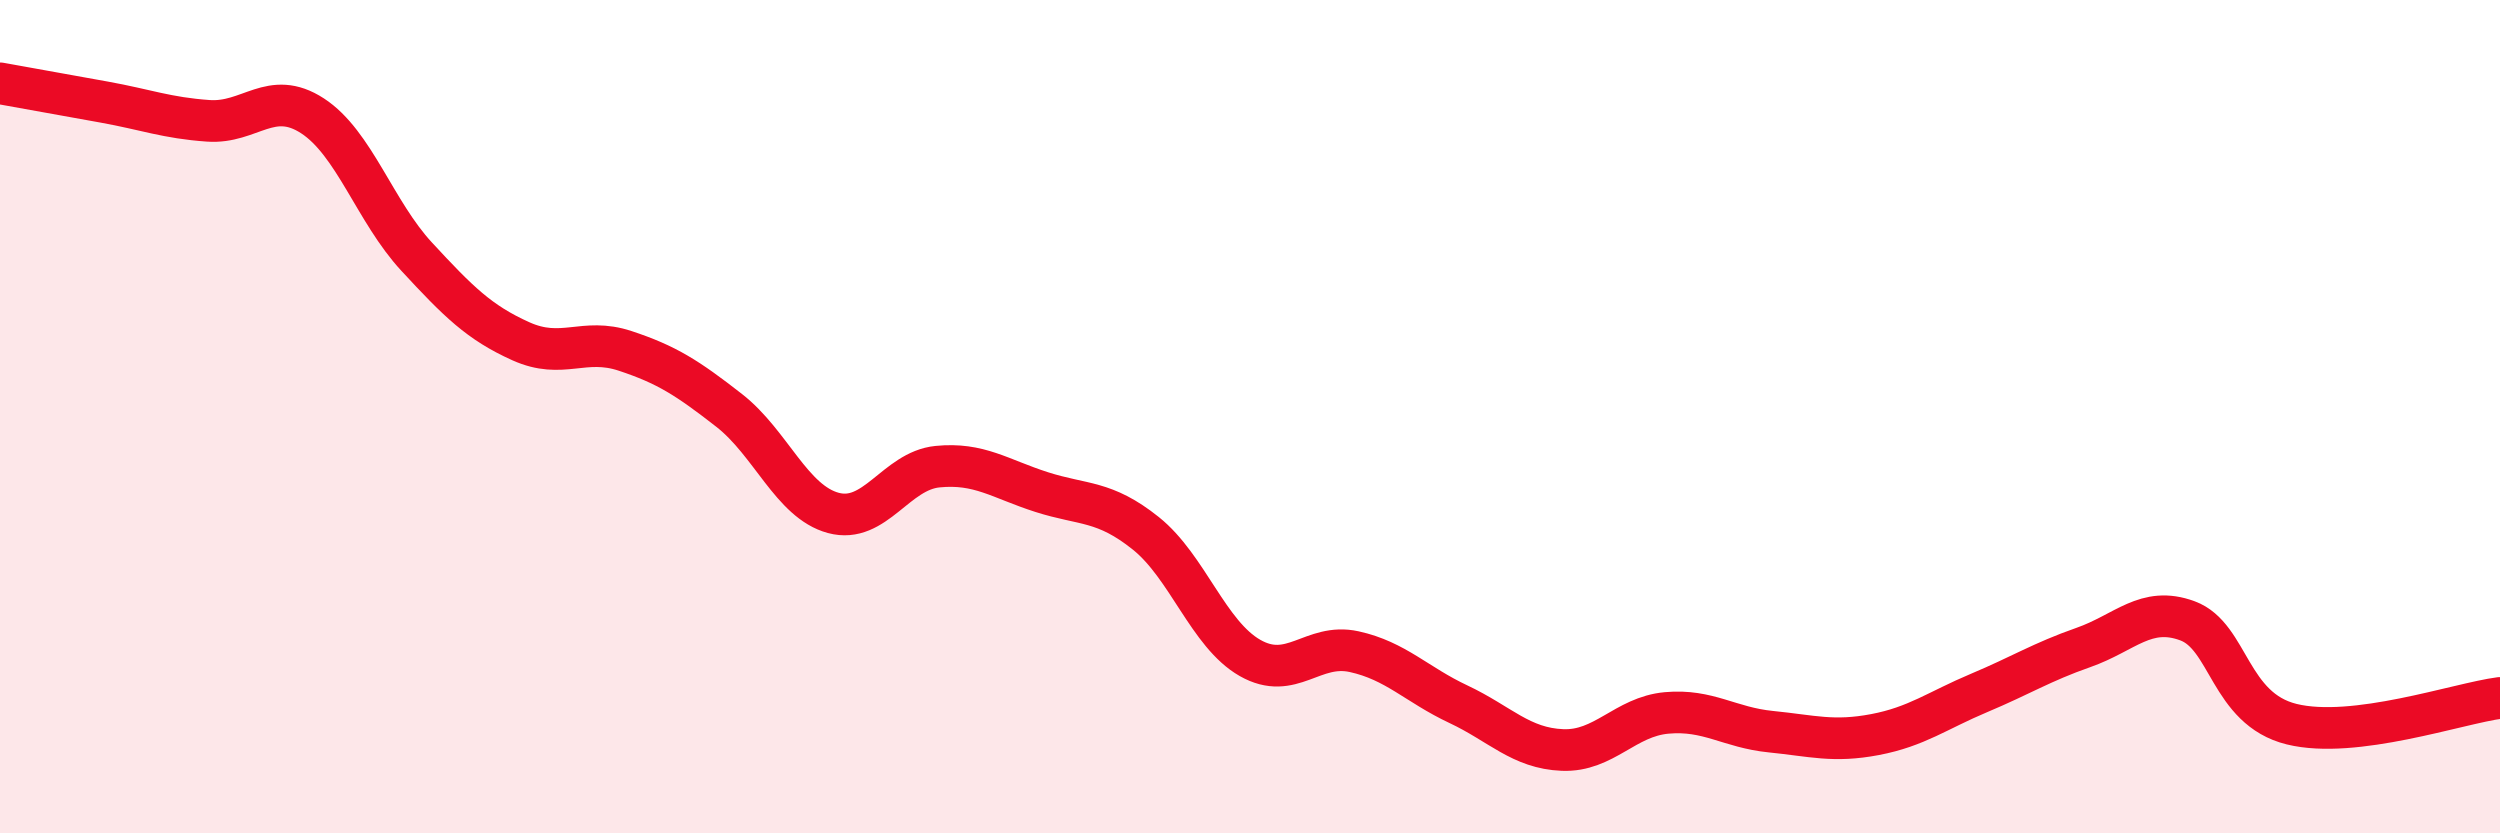
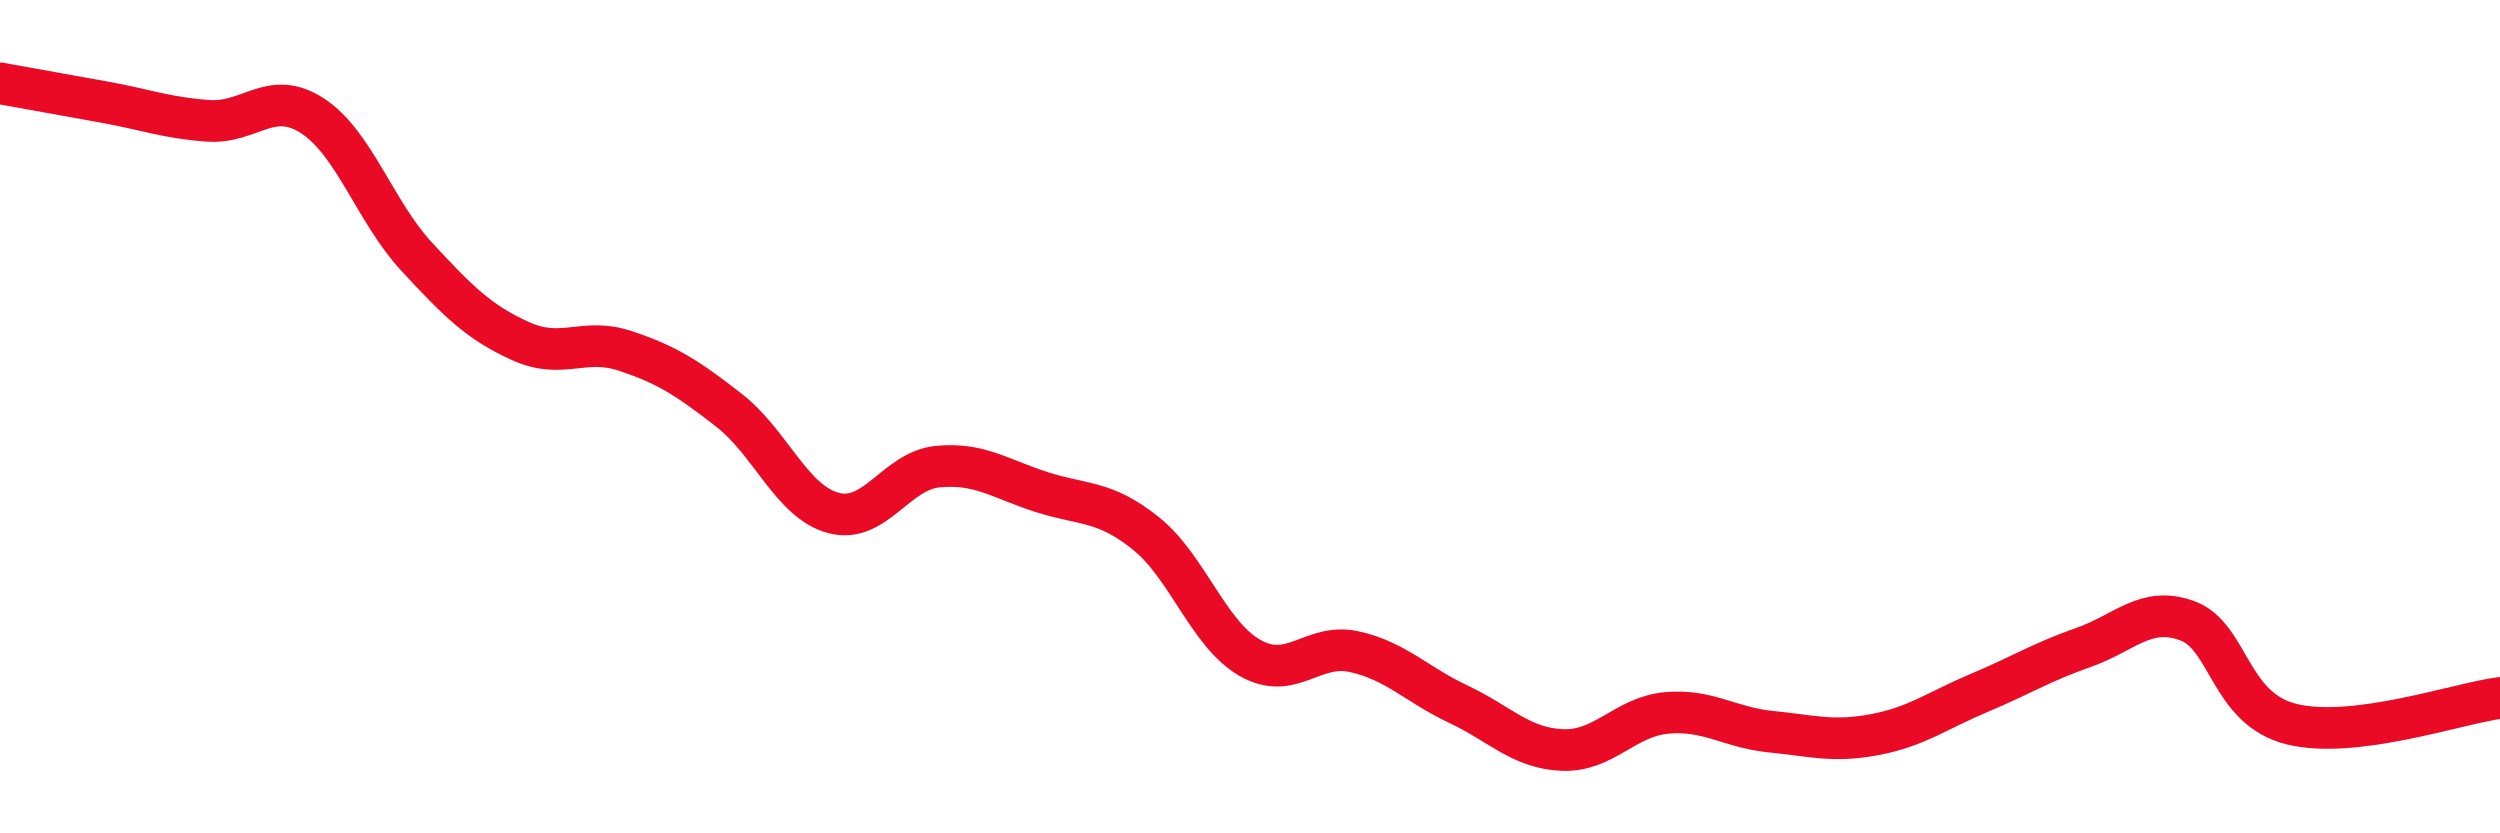
<svg xmlns="http://www.w3.org/2000/svg" width="60" height="20" viewBox="0 0 60 20">
-   <path d="M 0,2 C 0.5,2.09 1.5,2.27 2.5,2.45 C 3.5,2.63 4,2.83 5,2.9 C 6,2.97 6.5,2.13 7.5,2.78 C 8.5,3.43 9,5.08 10,6.16 C 11,7.24 11.5,7.74 12.5,8.19 C 13.5,8.64 14,8.09 15,8.42 C 16,8.75 16.5,9.07 17.5,9.85 C 18.5,10.63 19,12.04 20,12.31 C 21,12.58 21.5,11.3 22.5,11.2 C 23.5,11.1 24,11.49 25,11.81 C 26,12.13 26.5,12 27.5,12.8 C 28.5,13.6 29,15.22 30,15.79 C 31,16.36 31.5,15.42 32.5,15.64 C 33.5,15.86 34,16.43 35,16.9 C 36,17.37 36.5,17.96 37.5,18 C 38.5,18.04 39,17.2 40,17.11 C 41,17.02 41.5,17.46 42.5,17.56 C 43.5,17.66 44,17.82 45,17.63 C 46,17.44 46.5,17.05 47.5,16.63 C 48.5,16.21 49,15.89 50,15.54 C 51,15.19 51.5,14.53 52.5,14.9 C 53.5,15.27 53.5,17.01 55,17.38 C 56.5,17.75 59,16.88 60,16.75L60 20L0 20Z" fill="#EB0A25" opacity="0.1" stroke-linecap="round" stroke-linejoin="round" />
  <path d="M 0,2 C 0.5,2.09 1.5,2.27 2.5,2.45 C 3.5,2.63 4,2.83 5,2.9 C 6,2.97 6.5,2.13 7.5,2.78 C 8.5,3.43 9,5.08 10,6.16 C 11,7.24 11.5,7.74 12.5,8.19 C 13.5,8.64 14,8.09 15,8.42 C 16,8.75 16.5,9.07 17.5,9.85 C 18.5,10.63 19,12.04 20,12.31 C 21,12.58 21.5,11.3 22.5,11.2 C 23.5,11.1 24,11.49 25,11.81 C 26,12.13 26.5,12 27.5,12.8 C 28.5,13.6 29,15.22 30,15.79 C 31,16.36 31.5,15.42 32.5,15.64 C 33.5,15.86 34,16.43 35,16.9 C 36,17.37 36.5,17.96 37.5,18 C 38.5,18.04 39,17.2 40,17.11 C 41,17.02 41.5,17.46 42.5,17.56 C 43.5,17.66 44,17.82 45,17.63 C 46,17.44 46.5,17.05 47.5,16.63 C 48.5,16.21 49,15.89 50,15.54 C 51,15.19 51.5,14.53 52.5,14.9 C 53.5,15.27 53.5,17.01 55,17.38 C 56.5,17.75 59,16.88 60,16.75" stroke="#EB0A25" stroke-width="1" fill="none" stroke-linecap="round" stroke-linejoin="round" />
</svg>